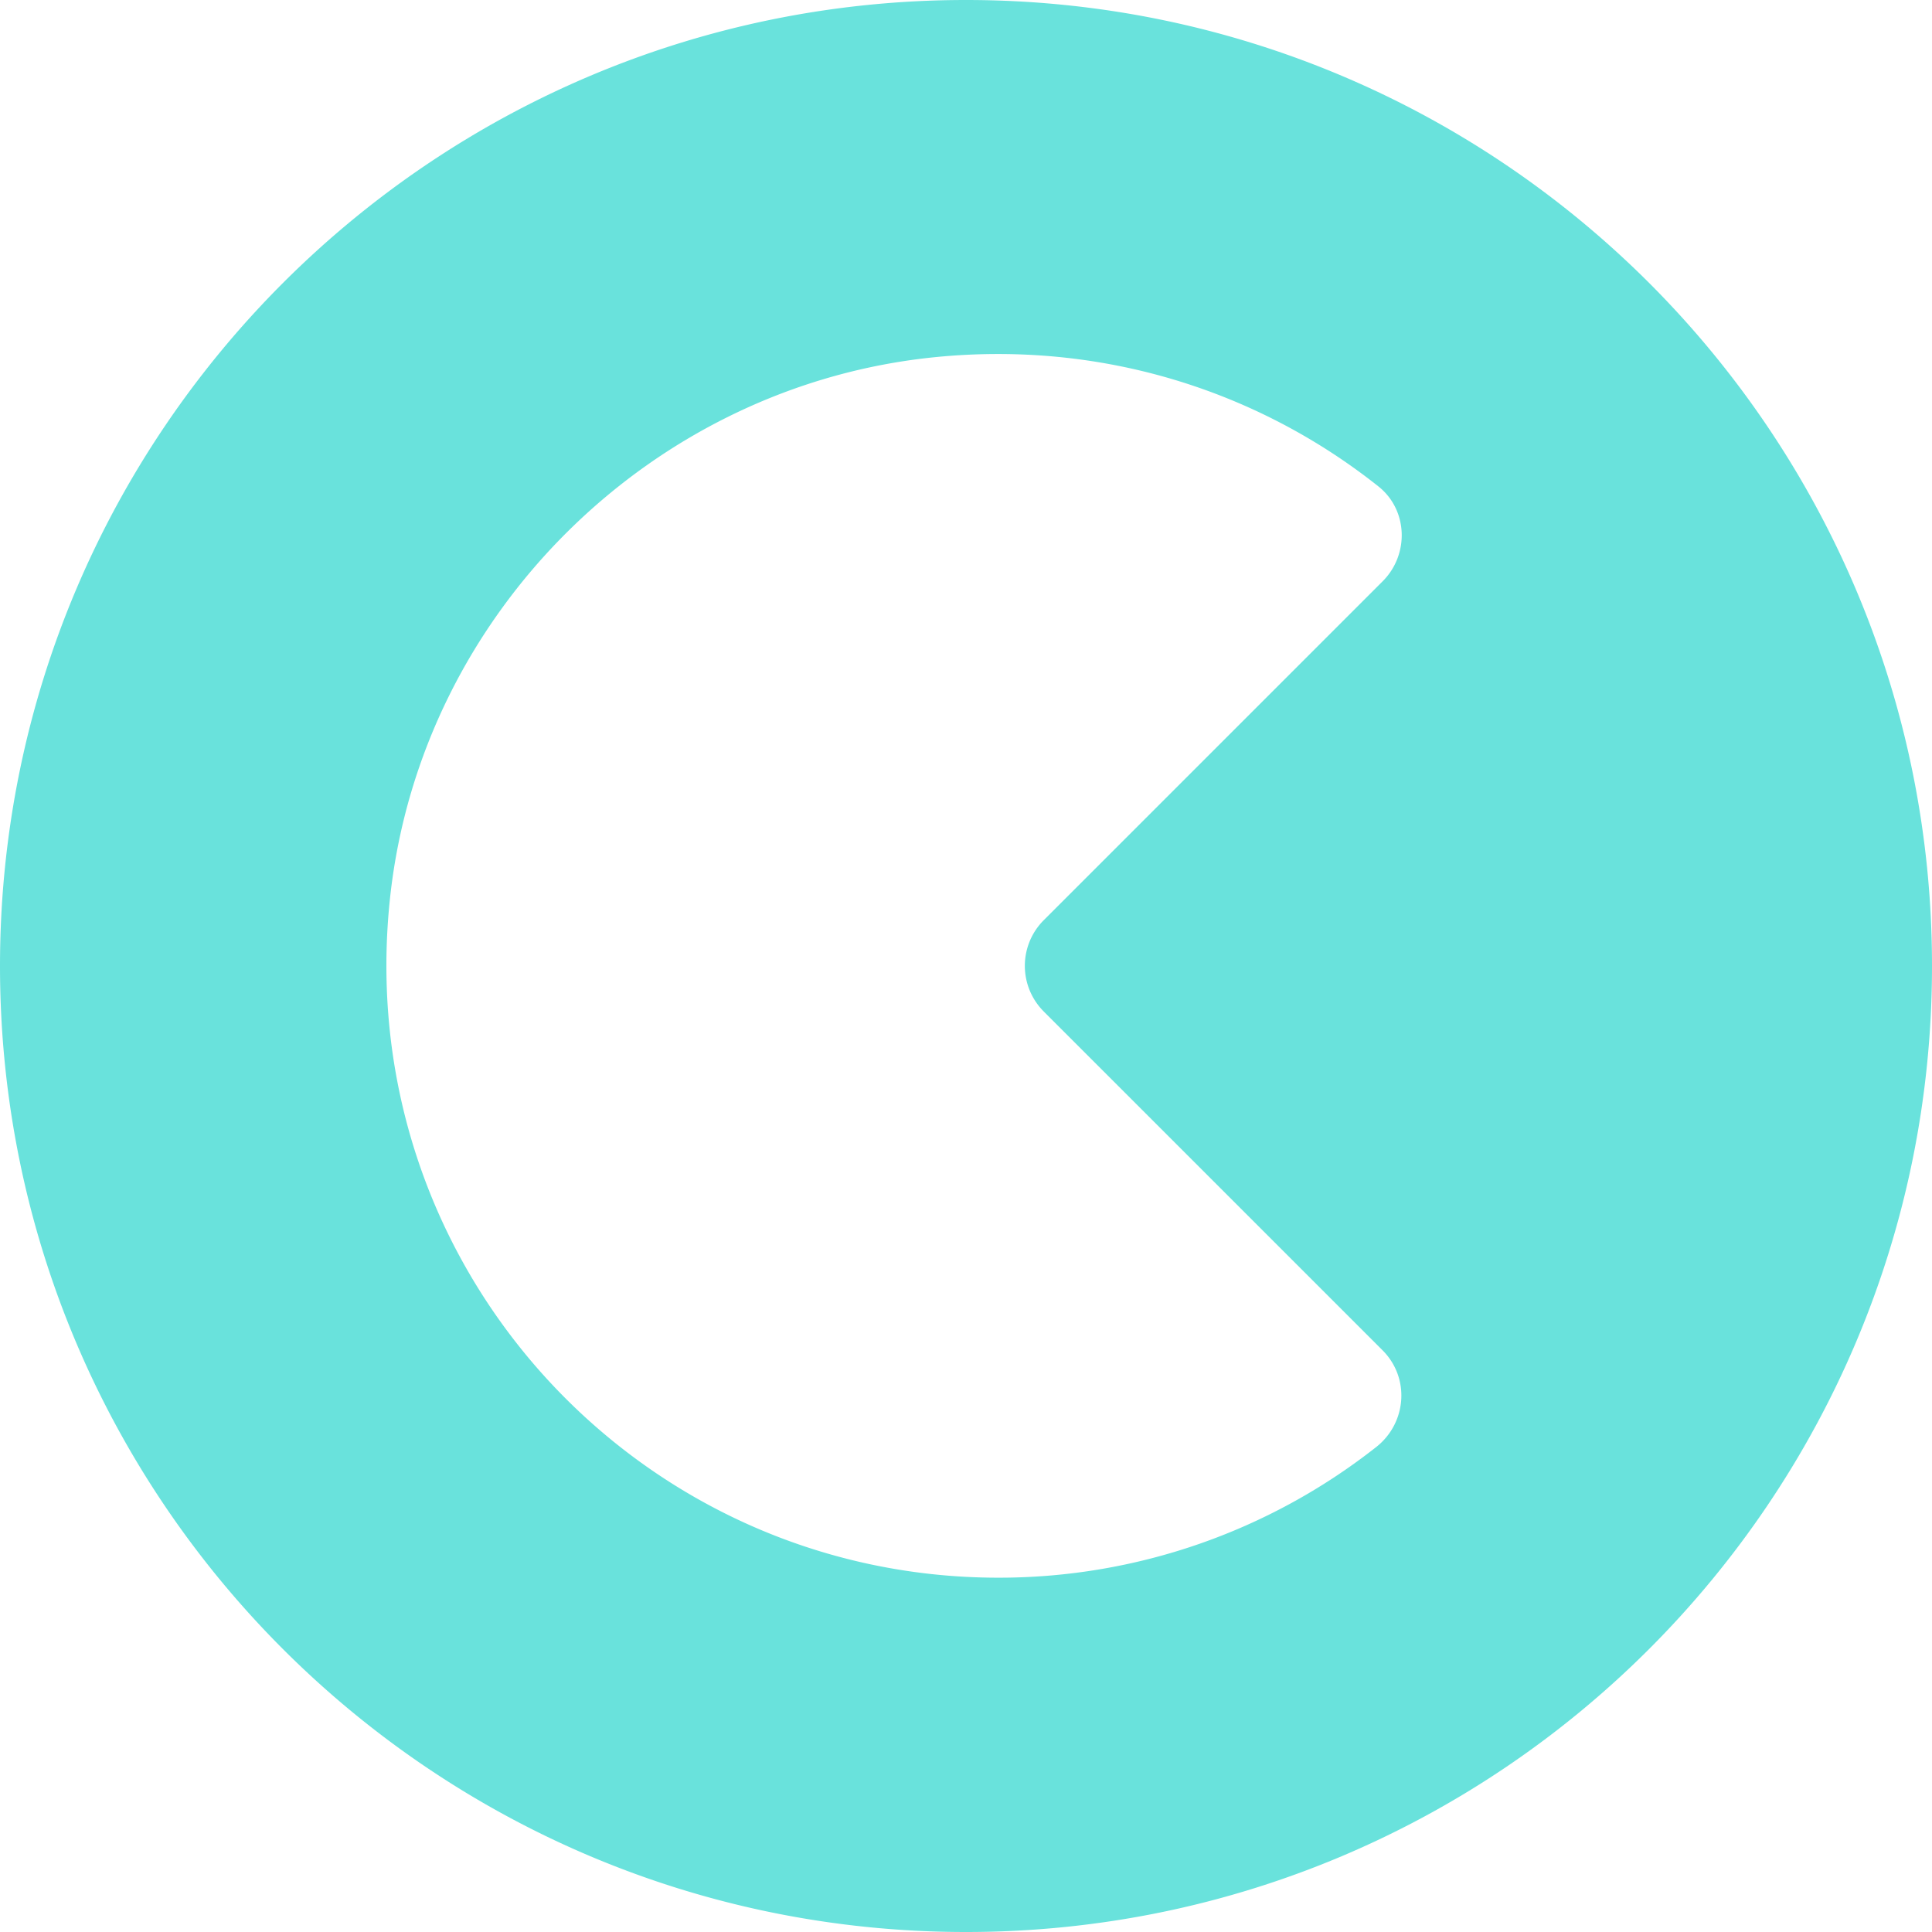
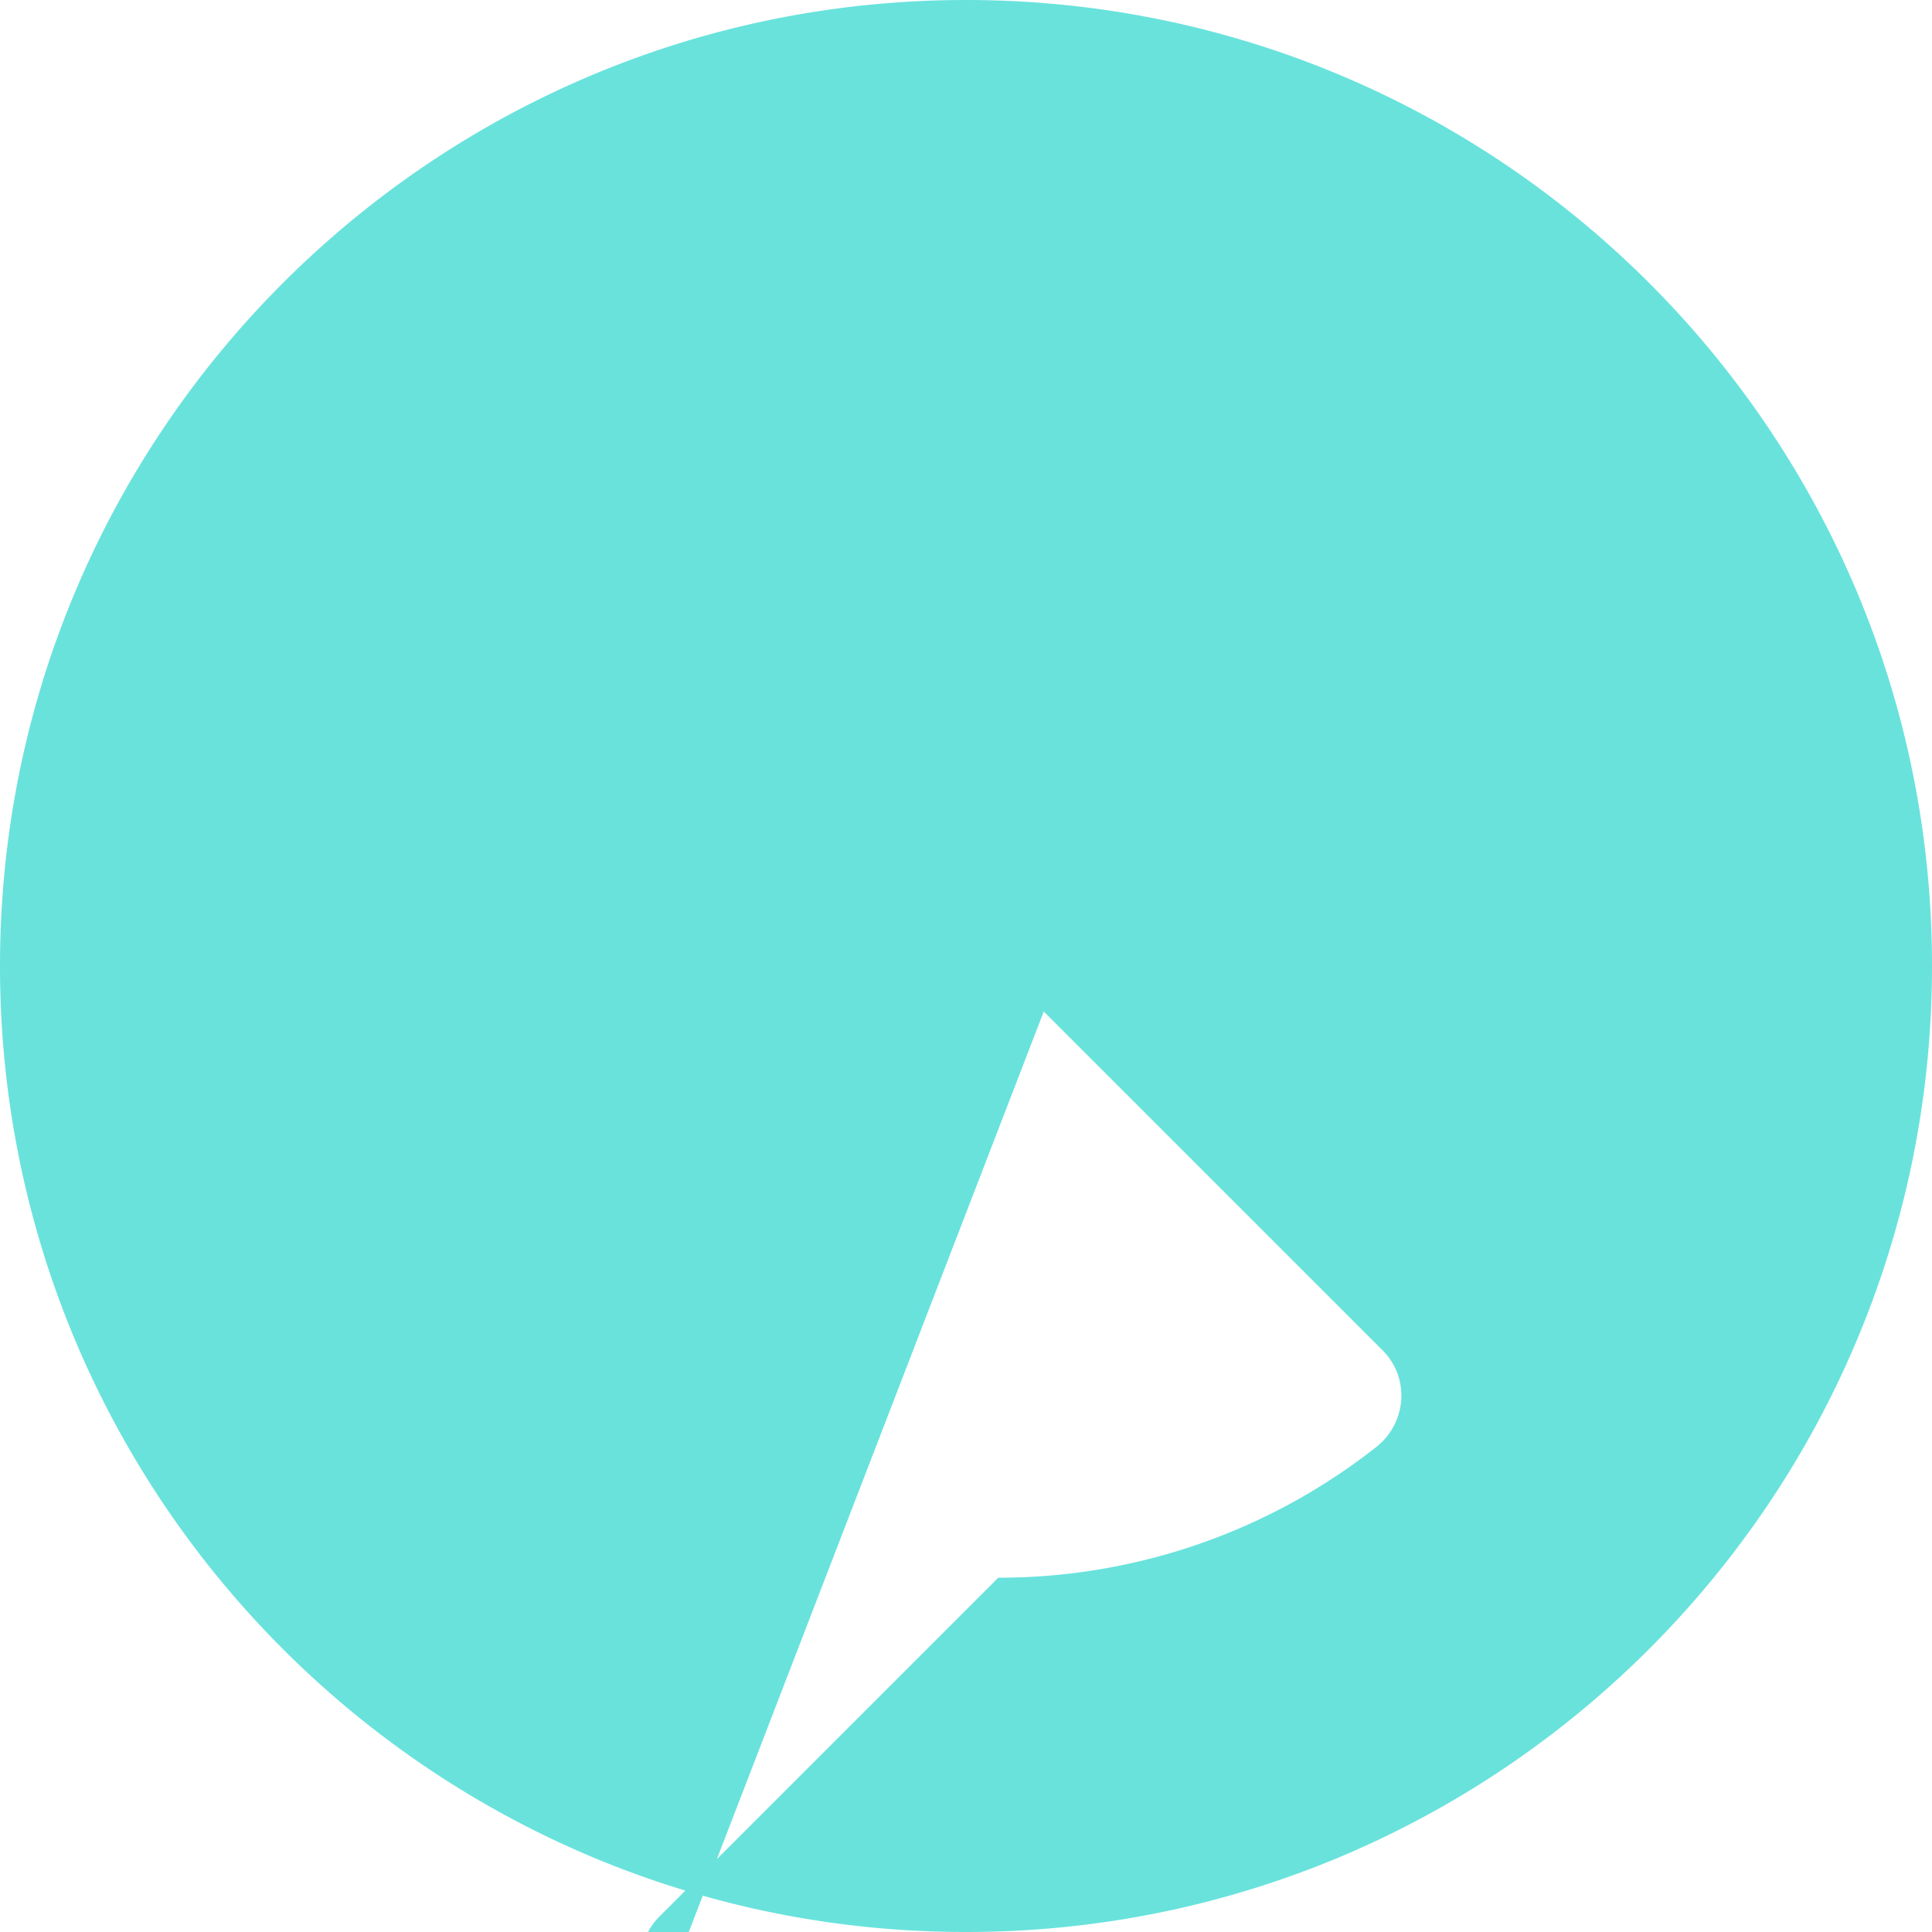
<svg xmlns="http://www.w3.org/2000/svg" xmlns:ns1="http://www.inkscape.org/namespaces/inkscape" xmlns:ns2="http://sodipodi.sourceforge.net/DTD/sodipodi-0.dtd" ns1:version="1.0 (4035a4f, 2020-05-01)" ns2:docname="CREAM-Icon.svg" id="svg12" version="1.1" fill="none" height="256" width="256">
  <defs id="defs16" />
  <ns2:namedview ns1:current-layer="svg12" ns1:window-maximized="0" ns1:window-y="0" ns1:window-x="0" ns1:cy="134.98065" ns1:cx="119.54629" ns1:zoom="2.2813539" fit-margin-bottom="0" fit-margin-right="0" fit-margin-left="0" fit-margin-top="0" showgrid="false" id="namedview14" ns1:window-height="878" ns1:window-width="1379" ns1:pageshadow="2" ns1:pageopacity="0" guidetolerance="10" gridtolerance="10" objecttolerance="10" borderopacity="1" bordercolor="#666666" pagecolor="#ffffff" />
-   <path style="stroke-width:2.56" id="path10" fill="#69e2dc" d="M 128,0 C 57.318,0 0,57.318 0,128 0,198.705 57.318,256 128,256 198.705,256 256,198.682 256,128 256.02,57.318 198.705,0 128,0 Z m 10.304,134.031 44.89,44.887 c 3.668,3.666 3.213,9.654 -0.868,12.844 a 80.768,80.768 0 0 1 -50.048,17.29 c -47.859,0 -86.021,-41.459 -80.556,-90.424 4.188,-37.489 34.734,-67.602 72.269,-71.311 22.213,-2.191 42.844,4.577 58.66,17.139 3.927,3.123 4.101,9.047 0.543,12.582 l -44.91,44.91 a 8.556,8.556 0 0 0 0.021,12.083 z" />
+   <path style="stroke-width:2.56" id="path10" fill="#69e2dc" d="M 128,0 C 57.318,0 0,57.318 0,128 0,198.705 57.318,256 128,256 198.705,256 256,198.682 256,128 256.02,57.318 198.705,0 128,0 Z m 10.304,134.031 44.89,44.887 c 3.668,3.666 3.213,9.654 -0.868,12.844 a 80.768,80.768 0 0 1 -50.048,17.29 l -44.91,44.91 a 8.556,8.556 0 0 0 0.021,12.083 z" />
</svg>